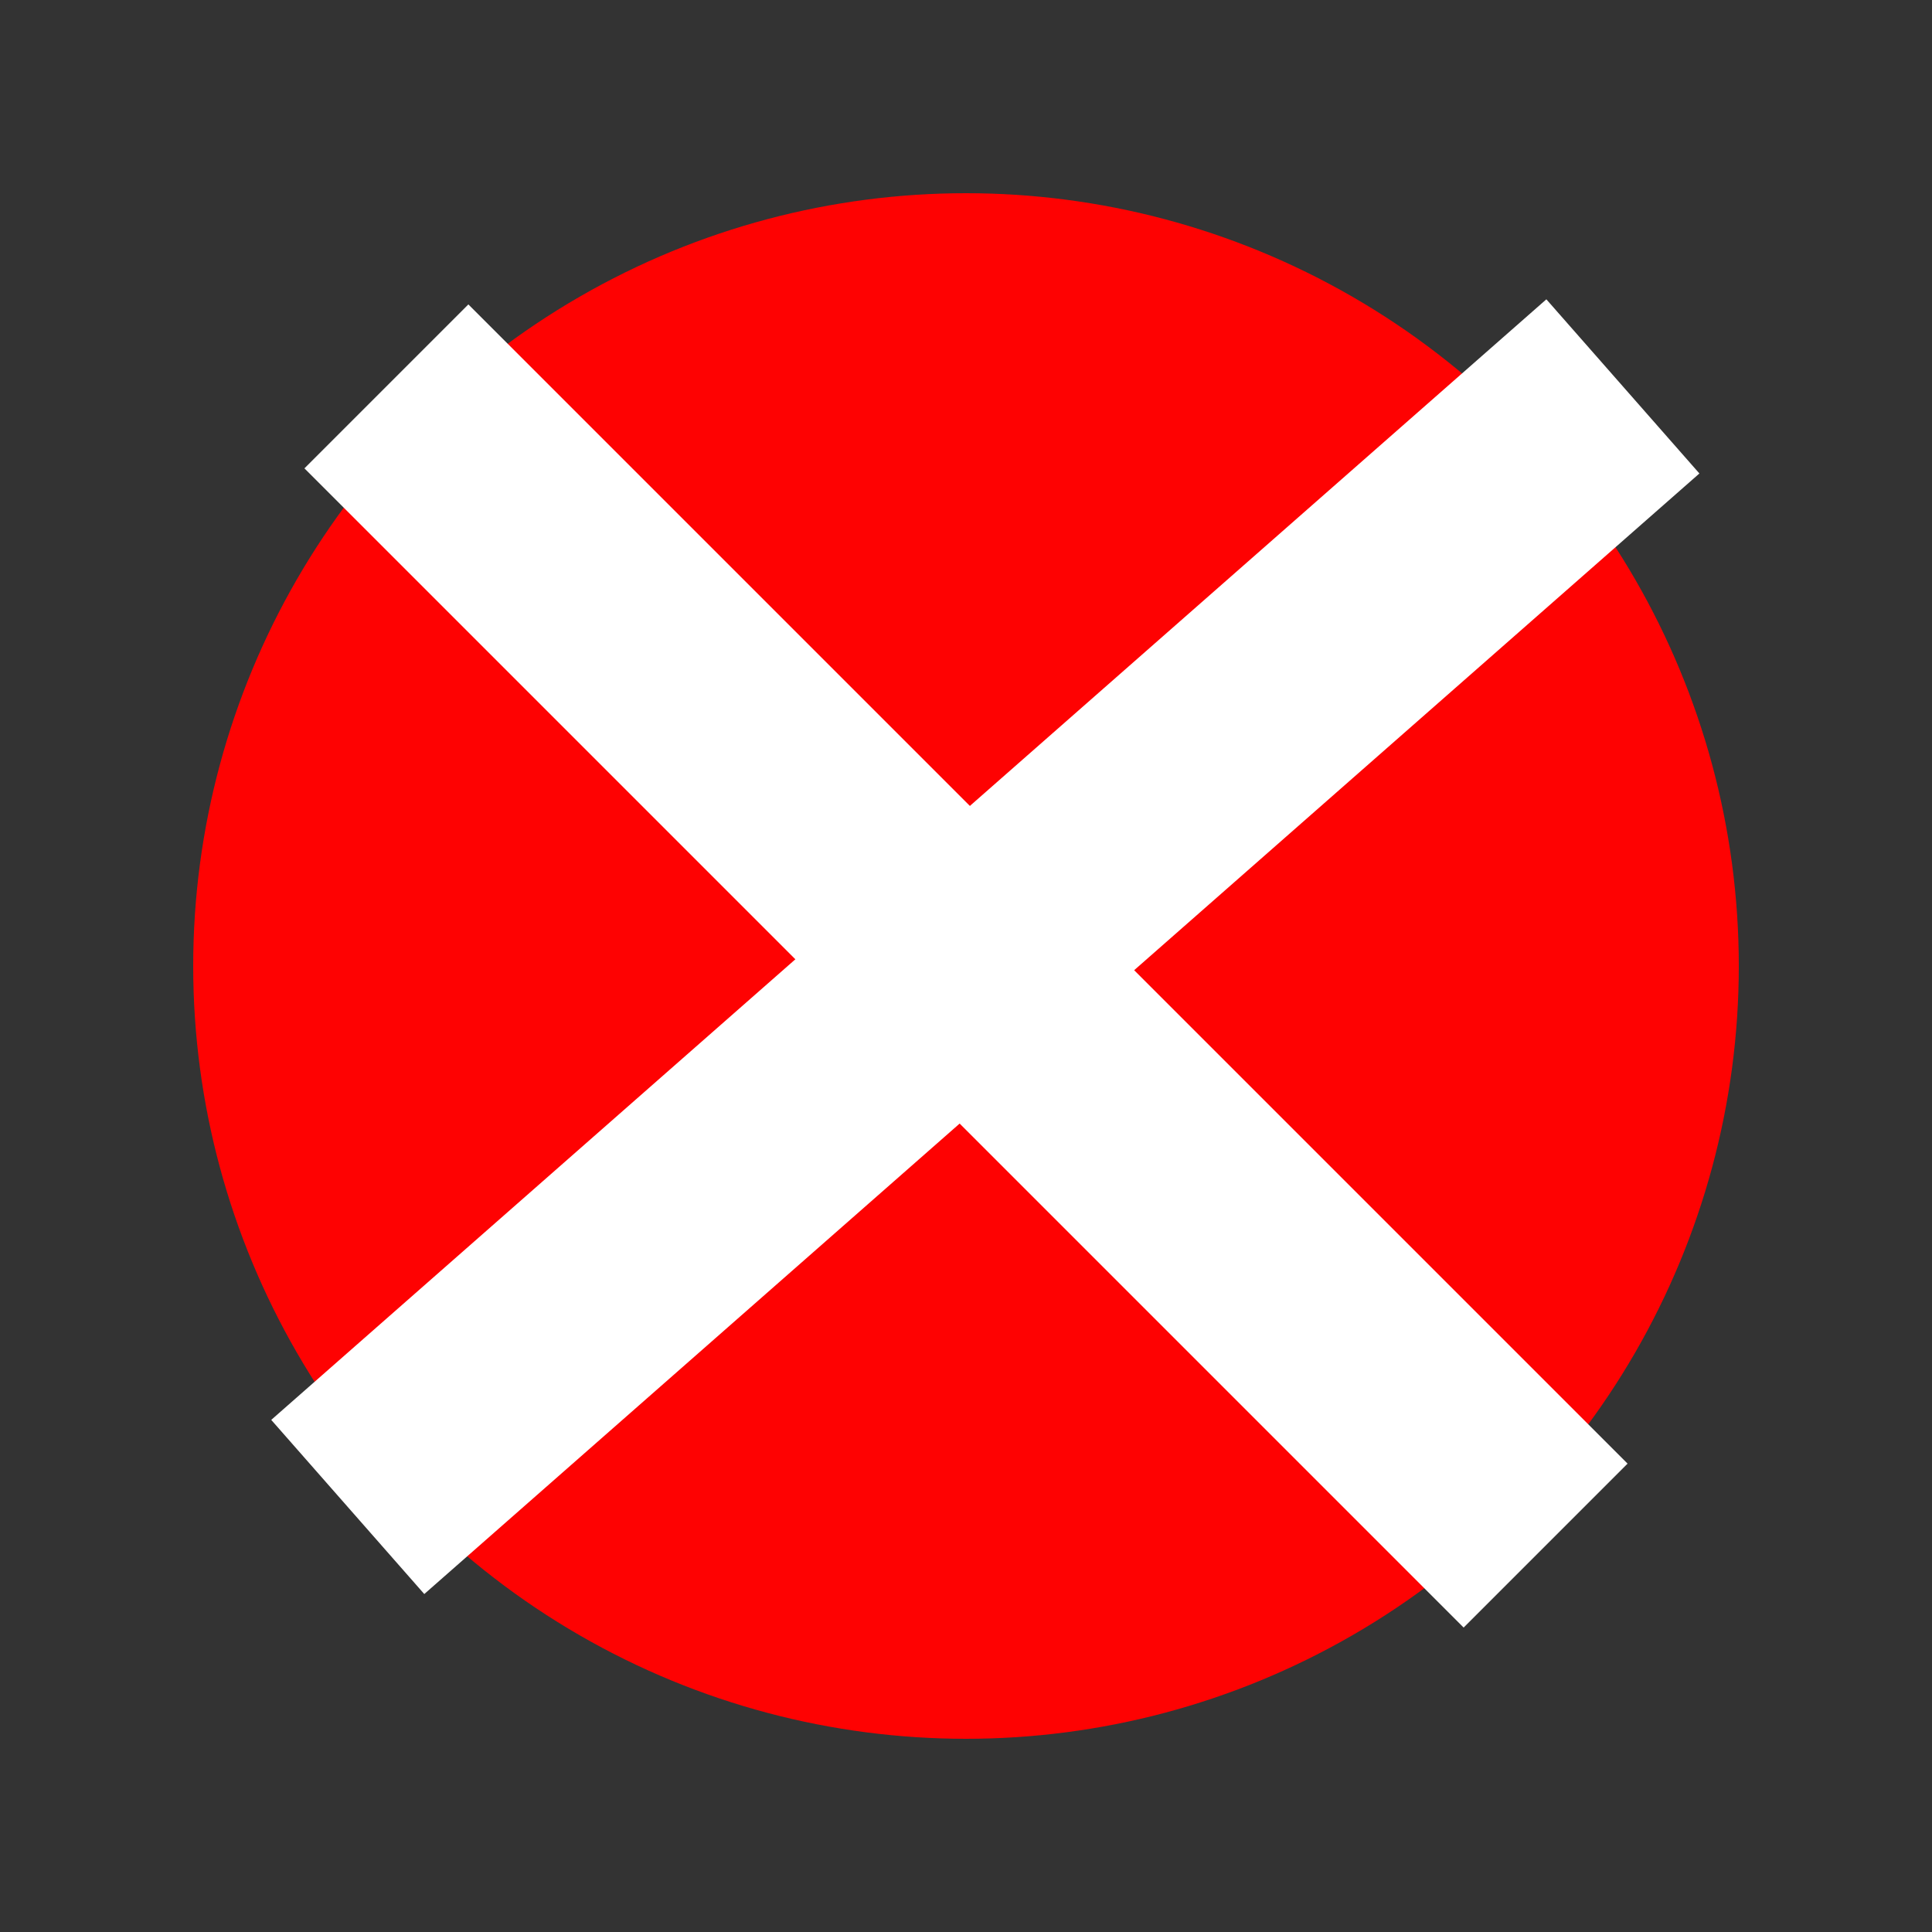
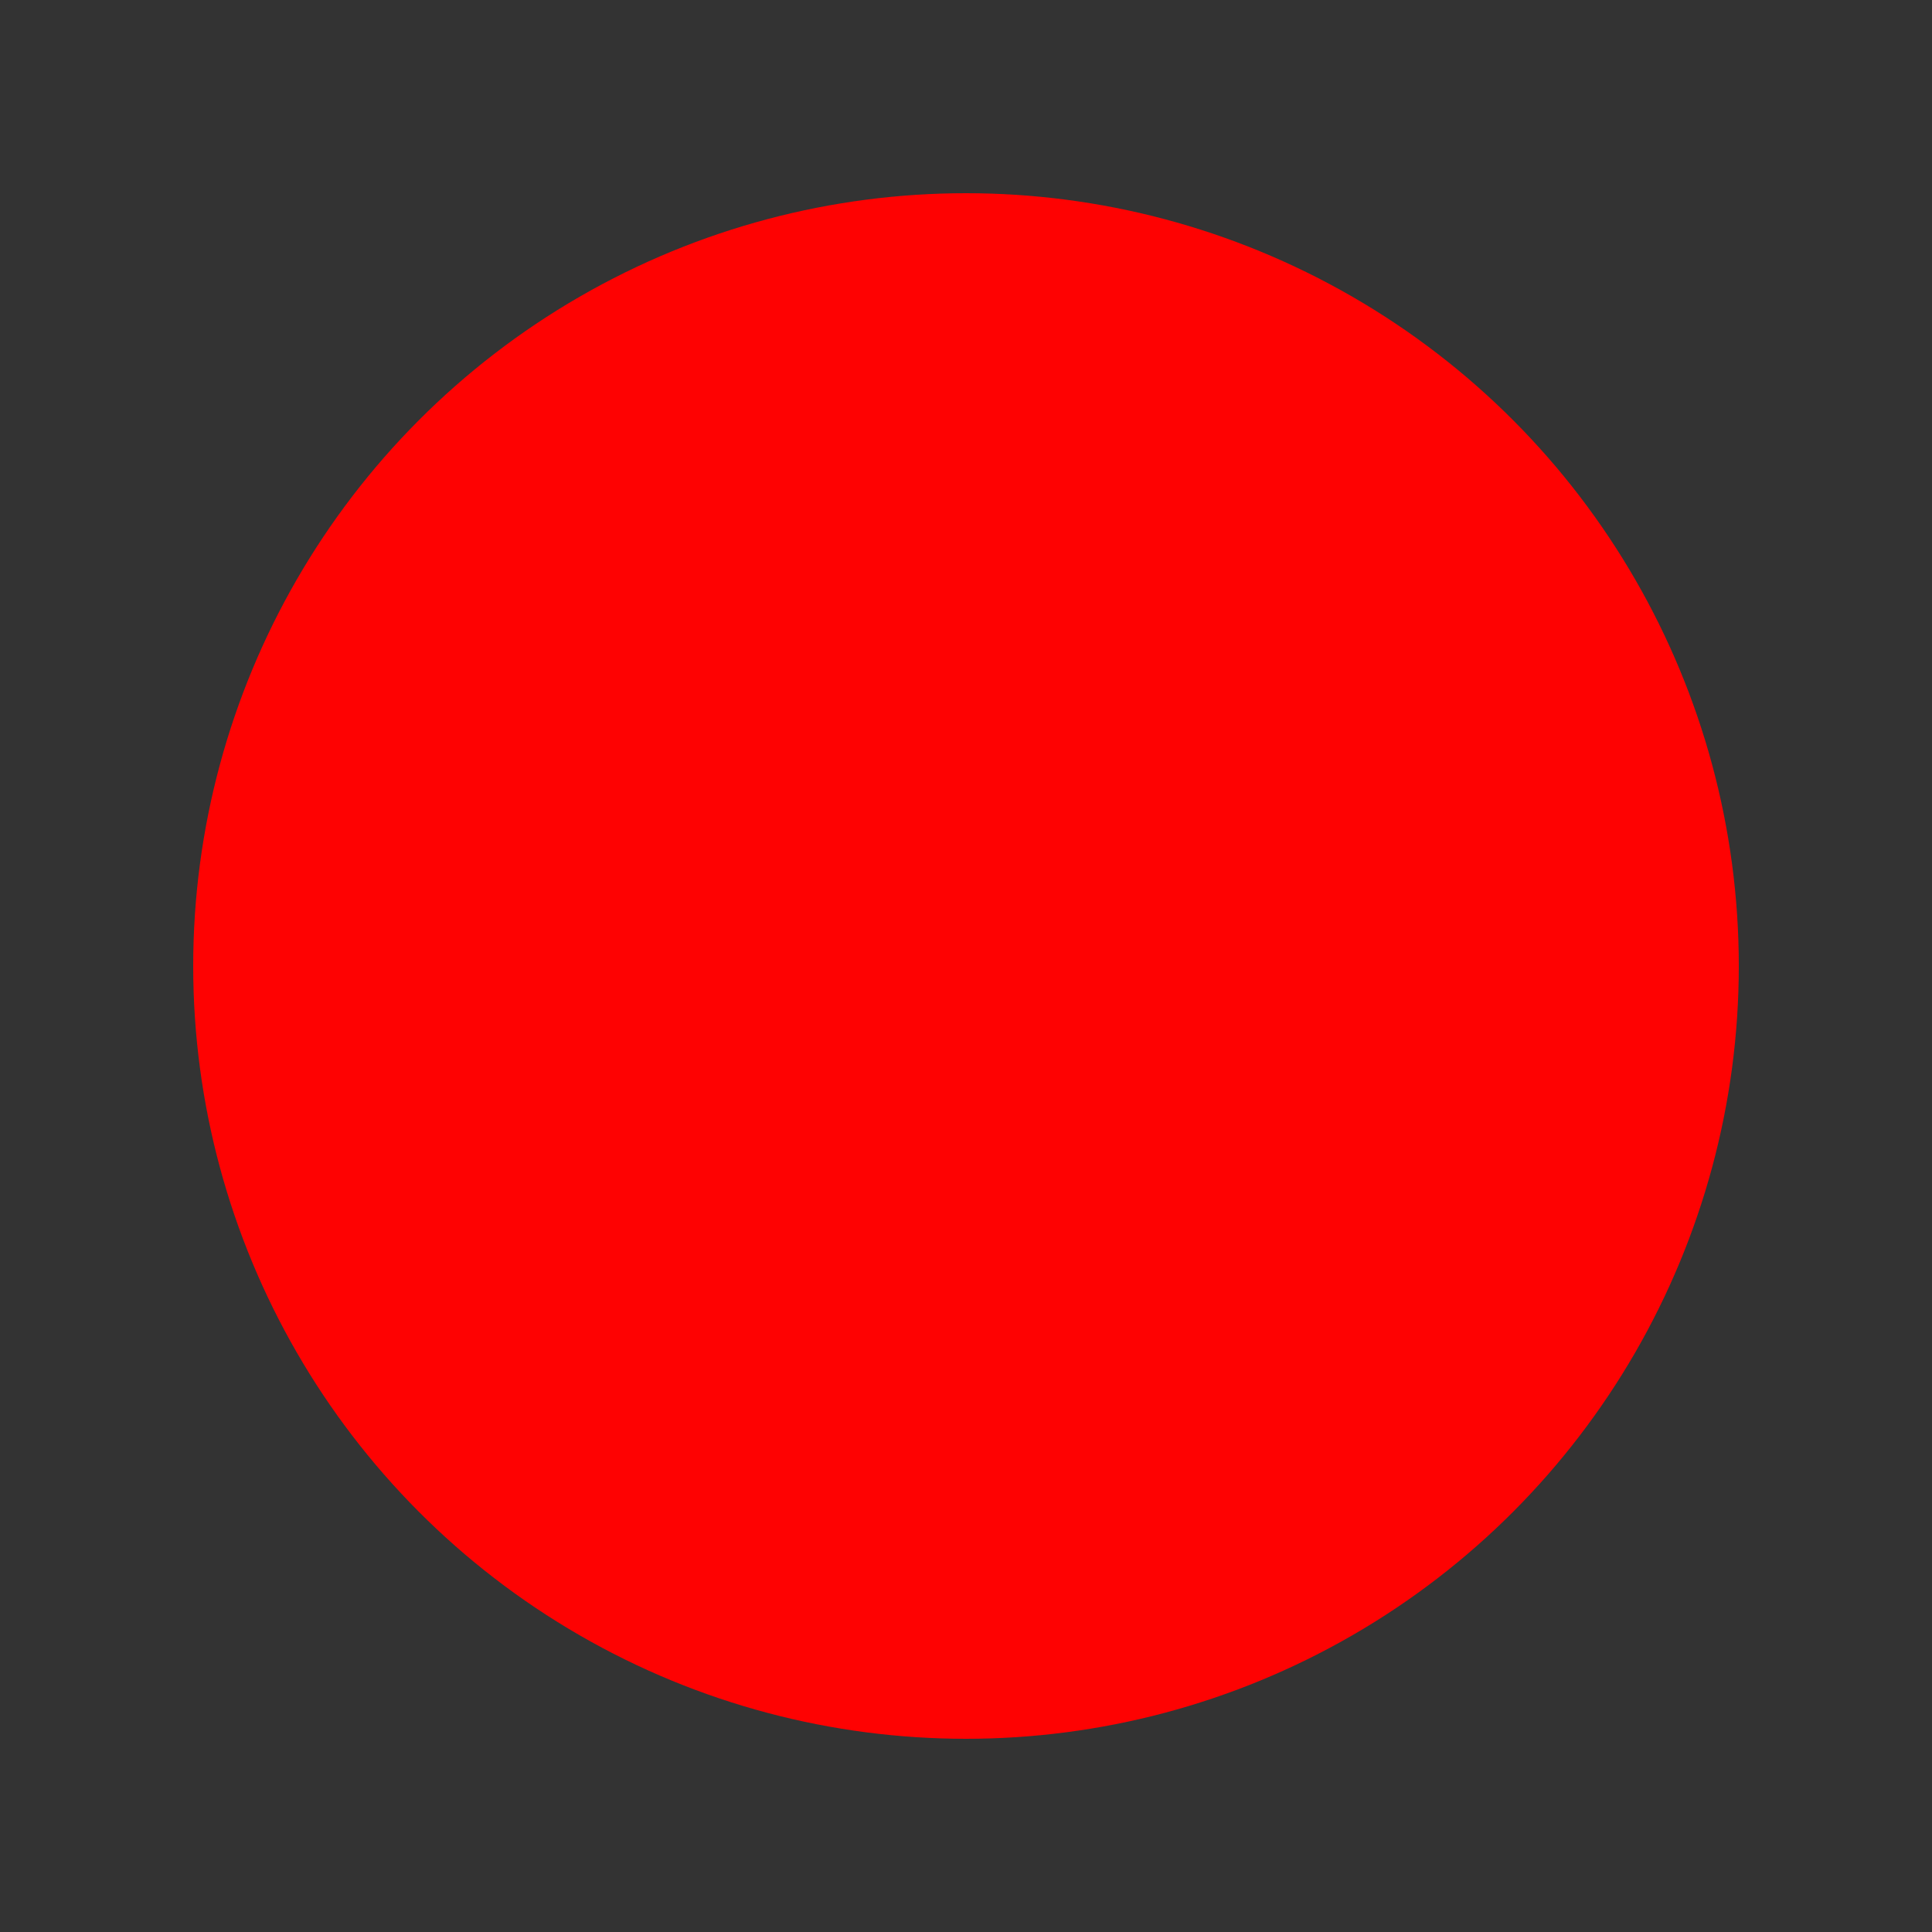
<svg xmlns="http://www.w3.org/2000/svg" version="1.1" x="0px" y="0px" viewBox="0 0 50 50" style="enable-background:new 0 0 50 50;" xml:space="preserve">
  <rect x="0" y="0" width="50" height="50" fill="#333333" stroke="none" />
  <style type="text/css">
	.st4{opacity:1;}
	.st5{fill:#FE0202;}
	.st6{stroke:#FFFFFF;stroke-width:6;stroke-miterlimit:10;}
</style>
  <g class="st4">
    <circle class="st5" cx="25" cy="25" r="20" />
-     <line class="st6" x1="10" y1="10" x2="40" y2="40" />
-     <line class="st6" x1="42" y1="10" x2="9" y2="39" />
  </g>
</svg>